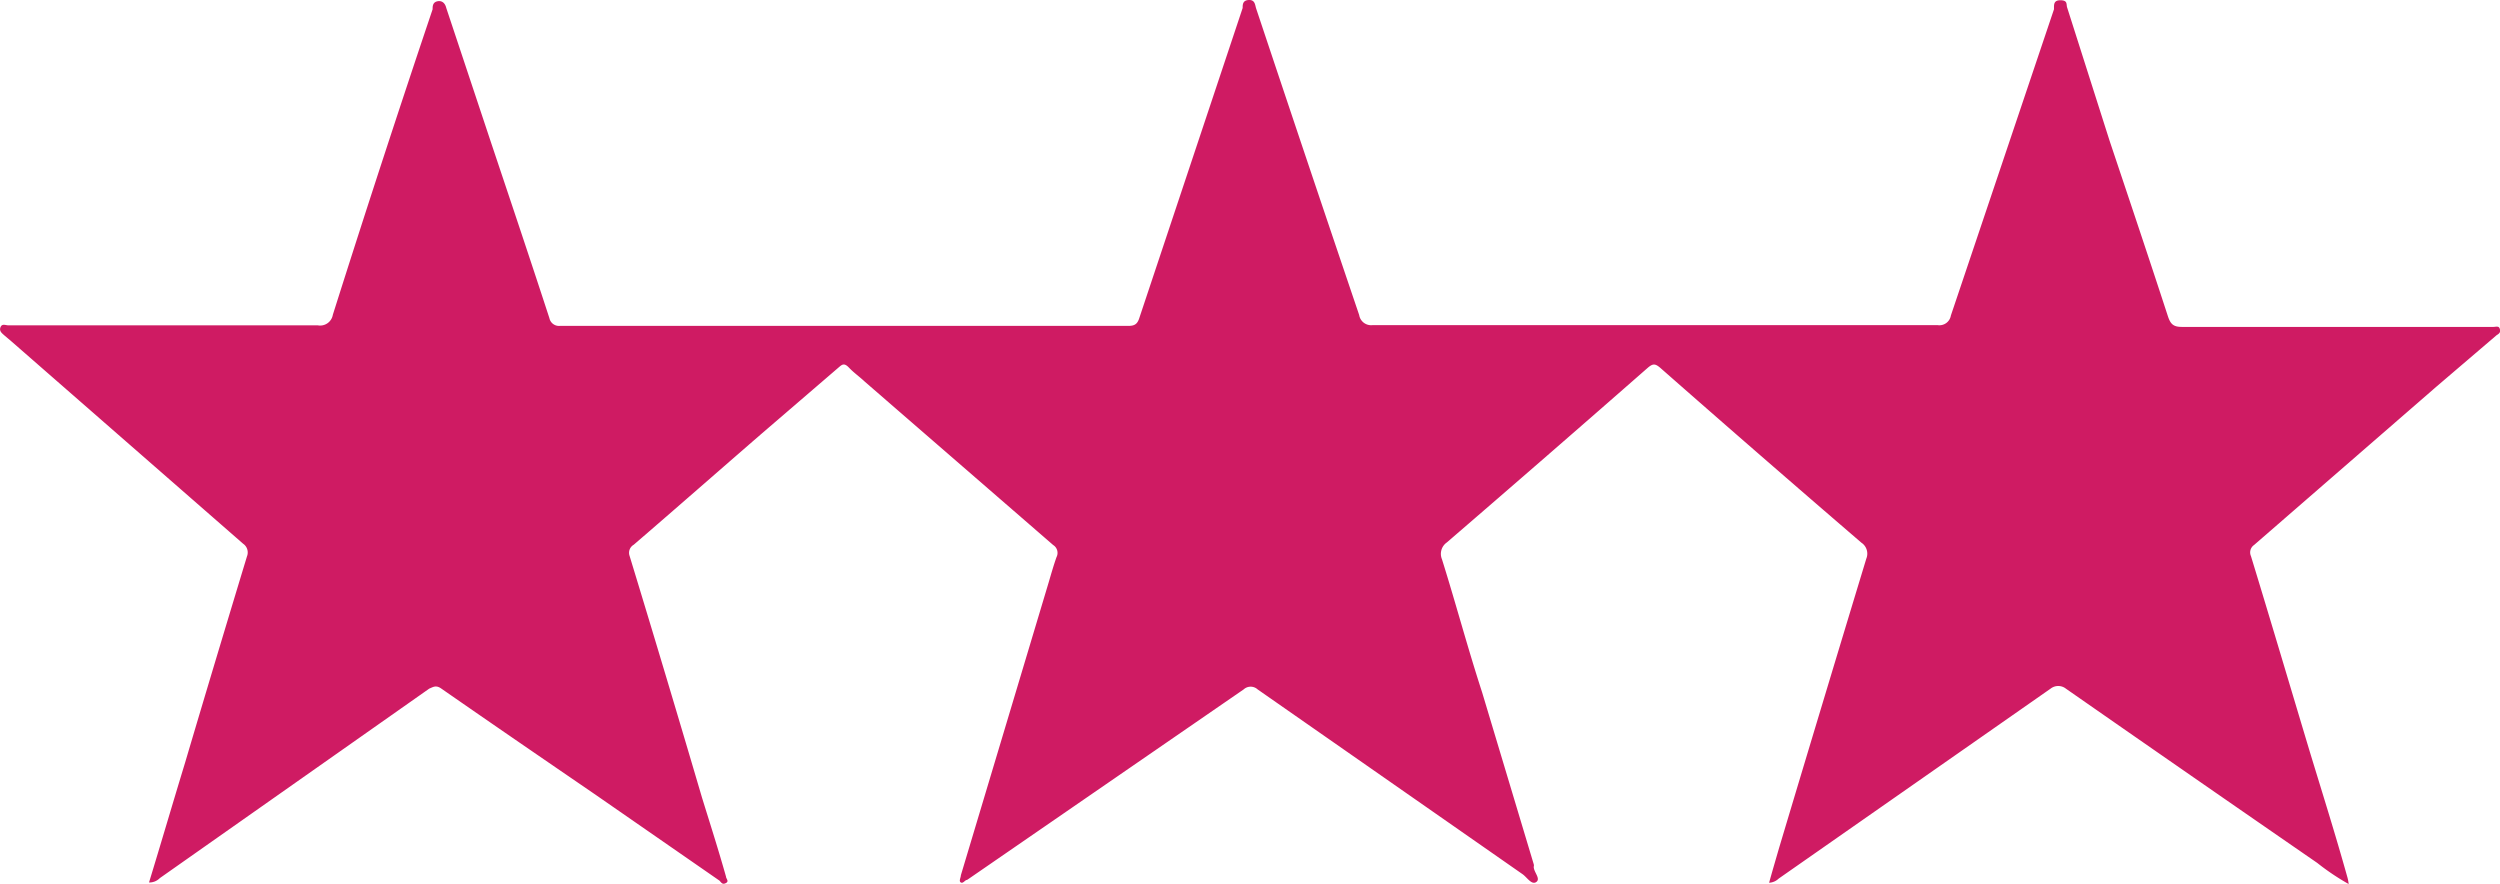
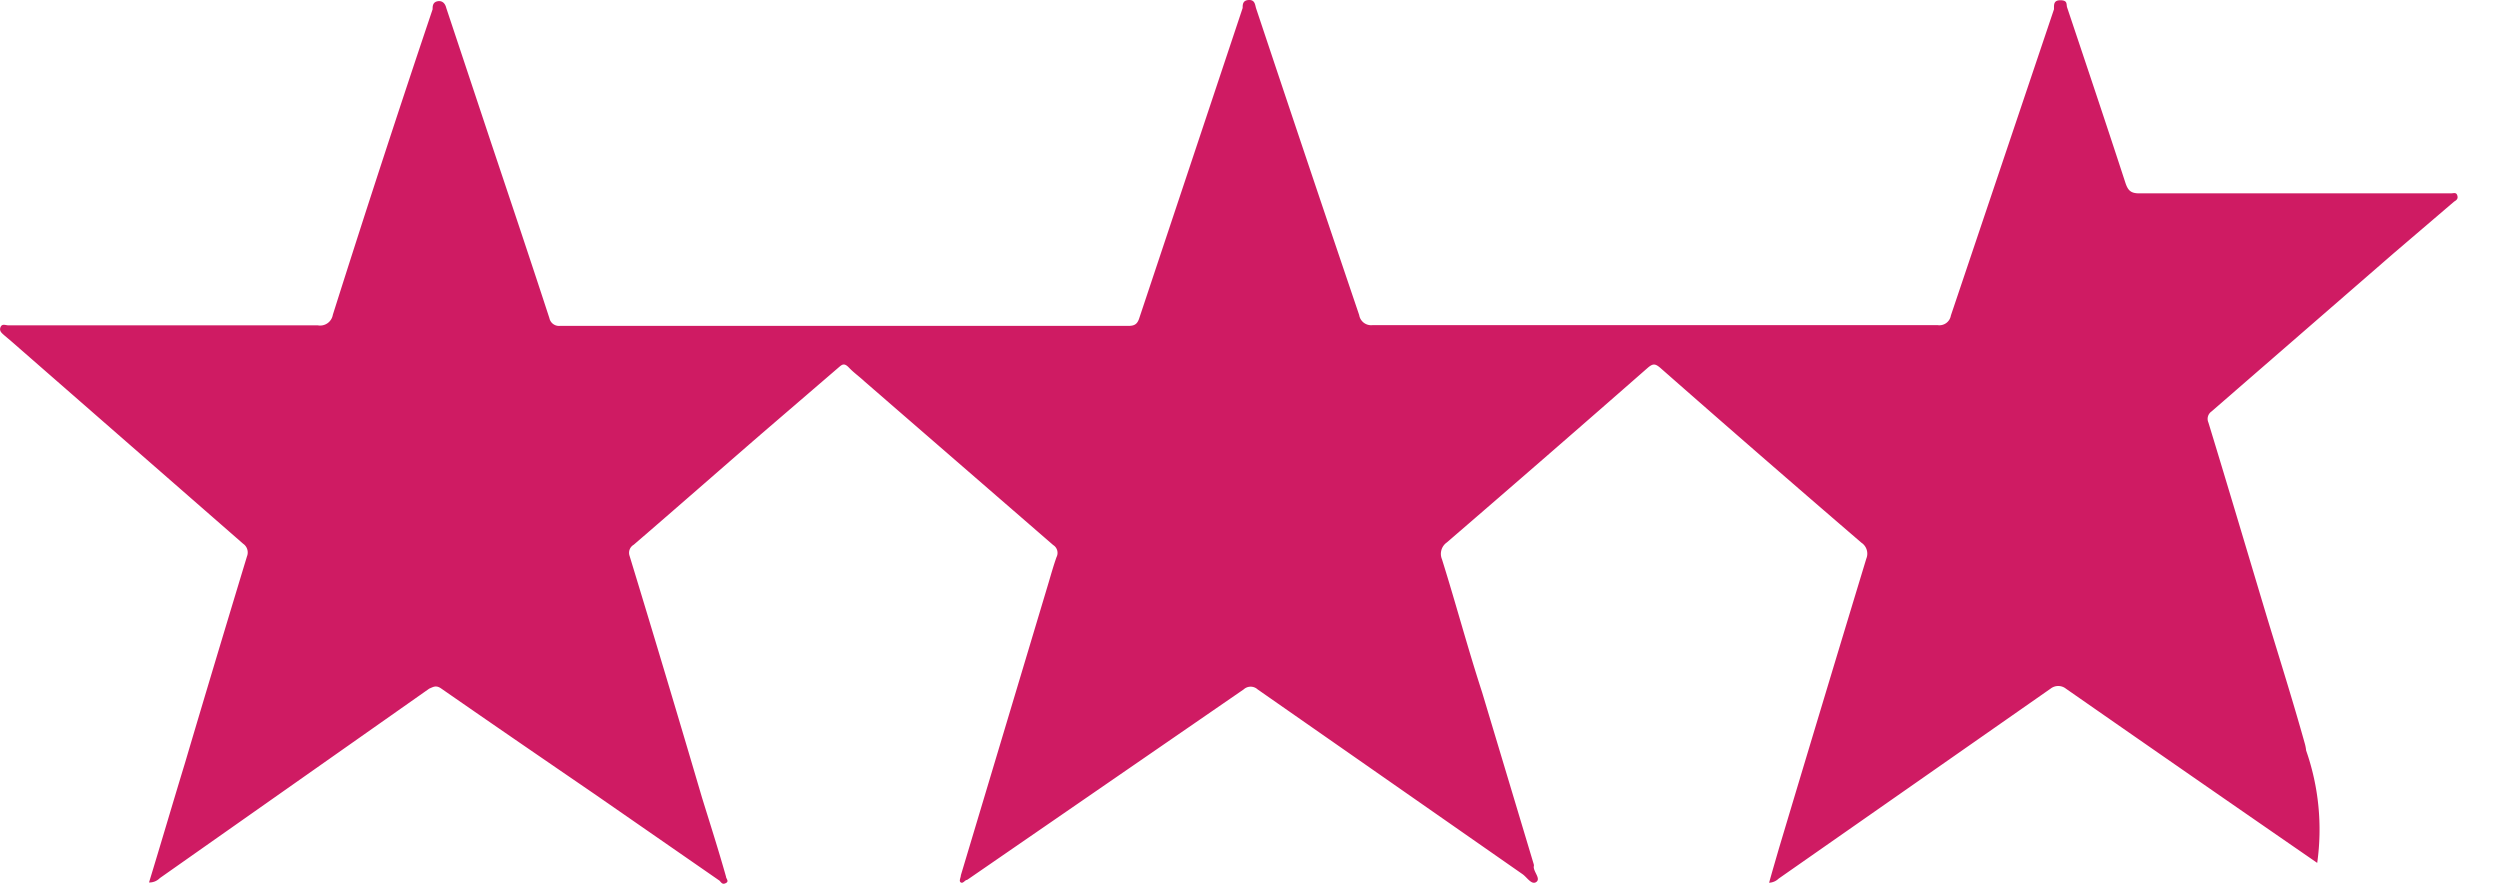
<svg xmlns="http://www.w3.org/2000/svg" id="Capa_1" data-name="Capa 1" viewBox="0 0 96.97 34.29">
  <defs>
    <style>.cls-1{fill:#cf1b63;}</style>
  </defs>
  <g id="Celeste_codigo_3ab7ea" data-name="Celeste codigo 3ab7ea">
-     <path class="cls-1" d="M14,73.76c.48-1.57.93-3.11,1.4-4.65.79-2.67,1.59-5.33,2.4-8a.41.41,0,0,0-.15-.49l-9-7.86-.26-.22c-.1-.09-.21-.17-.15-.32s.2-.07.31-.07h12a.5.5,0,0,0,.58-.41h0Q23,45.83,25,39.89c0-.1,0-.25.15-.3s.32,0,.38.25l1.74,5.23c.76,2.27,1.52,4.53,2.26,6.8a.38.38,0,0,0,.41.3H52c.26,0,.35-.1.42-.33l4-12c0-.13,0-.3.24-.31s.24.19.28.32q2,6,4,11.9a.47.47,0,0,0,.53.39h21.9a.45.45,0,0,0,.52-.37h0l4-11.88v-.06c0-.14,0-.3.27-.29s.2.16.24.28L90.05,45c.76,2.27,1.52,4.53,2.26,6.8.1.3.21.41.54.41h12.09c.09,0,.2-.05.24.07s0,.18-.12.25l-2.34,2-7.07,6.14a.35.35,0,0,0-.12.43c.77,2.52,1.52,5.05,2.28,7.58.49,1.61,1,3.23,1.45,4.84a1.59,1.59,0,0,1,.06.3A9.29,9.29,0,0,1,98.1,73q-4.87-3.36-9.75-6.76a.48.48,0,0,0-.59,0L77.21,73.61a.57.57,0,0,1-.37.16c.13-.47.26-.91.39-1.36q1.68-5.61,3.38-11.21a.51.51,0,0,0-.19-.62q-3.92-3.37-7.81-6.79c-.19-.16-.28-.16-.47,0q-3.89,3.41-7.8,6.78a.54.54,0,0,0-.19.65c.54,1.72,1,3.45,1.56,5.17q1,3.33,2,6.66a.17.17,0,0,1,0,.1c0,.21.28.46.1.59s-.36-.18-.53-.3L57,66.27a.4.4,0,0,0-.54,0L45.82,73.6l-.09.06c-.08,0-.15.15-.24.1s0-.19,0-.28l3.4-11.34c.1-.34.2-.69.31-1a.36.36,0,0,0-.13-.47l-7.3-6.33c-.2-.19-.43-.35-.62-.55s-.27-.12-.41,0l-3,2.58c-1.65,1.43-3.29,2.87-4.94,4.29a.36.36,0,0,0-.16.43q1.43,4.69,2.81,9.38c.31,1,.63,2,.93,3.06,0,.08.13.18,0,.25s-.17,0-.25-.09l-4.79-3.32c-2-1.37-4-2.74-6-4.13-.21-.15-.32-.06-.47,0L14.42,73.59A.57.57,0,0,1,14,73.76Z" transform="translate(-8.22 -39.53)" />
+     <path class="cls-1" d="M14,73.76c.48-1.57.93-3.11,1.4-4.65.79-2.67,1.59-5.33,2.4-8a.41.41,0,0,0-.15-.49l-9-7.86-.26-.22c-.1-.09-.21-.17-.15-.32s.2-.07.31-.07h12a.5.5,0,0,0,.58-.41h0Q23,45.83,25,39.89c0-.1,0-.25.15-.3s.32,0,.38.25l1.74,5.23c.76,2.27,1.52,4.53,2.26,6.8a.38.38,0,0,0,.41.3H52c.26,0,.35-.1.42-.33l4-12c0-.13,0-.3.24-.31s.24.19.28.32q2,6,4,11.9a.47.47,0,0,0,.53.39h21.9a.45.45,0,0,0,.52-.37h0l4-11.88v-.06c0-.14,0-.3.27-.29s.2.16.24.28c.76,2.27,1.52,4.53,2.26,6.8.1.3.21.41.54.41h12.09c.09,0,.2-.05.24.07s0,.18-.12.25l-2.34,2-7.07,6.14a.35.35,0,0,0-.12.43c.77,2.52,1.52,5.05,2.28,7.58.49,1.61,1,3.23,1.45,4.84a1.59,1.59,0,0,1,.06.3A9.29,9.29,0,0,1,98.1,73q-4.87-3.36-9.75-6.76a.48.48,0,0,0-.59,0L77.21,73.61a.57.57,0,0,1-.37.16c.13-.47.26-.91.39-1.36q1.68-5.61,3.38-11.21a.51.51,0,0,0-.19-.62q-3.92-3.37-7.81-6.79c-.19-.16-.28-.16-.47,0q-3.89,3.41-7.8,6.78a.54.54,0,0,0-.19.65c.54,1.72,1,3.45,1.56,5.17q1,3.33,2,6.66a.17.17,0,0,1,0,.1c0,.21.28.46.1.59s-.36-.18-.53-.3L57,66.27a.4.4,0,0,0-.54,0L45.82,73.6l-.09.06c-.08,0-.15.15-.24.1s0-.19,0-.28l3.4-11.34c.1-.34.2-.69.31-1a.36.36,0,0,0-.13-.47l-7.3-6.33c-.2-.19-.43-.35-.62-.55s-.27-.12-.41,0l-3,2.58c-1.65,1.43-3.29,2.87-4.94,4.29a.36.36,0,0,0-.16.43q1.43,4.69,2.81,9.38c.31,1,.63,2,.93,3.06,0,.08.13.18,0,.25s-.17,0-.25-.09l-4.79-3.32c-2-1.37-4-2.74-6-4.13-.21-.15-.32-.06-.47,0L14.42,73.59A.57.57,0,0,1,14,73.76Z" transform="translate(-8.22 -39.53)" />
  </g>
</svg>